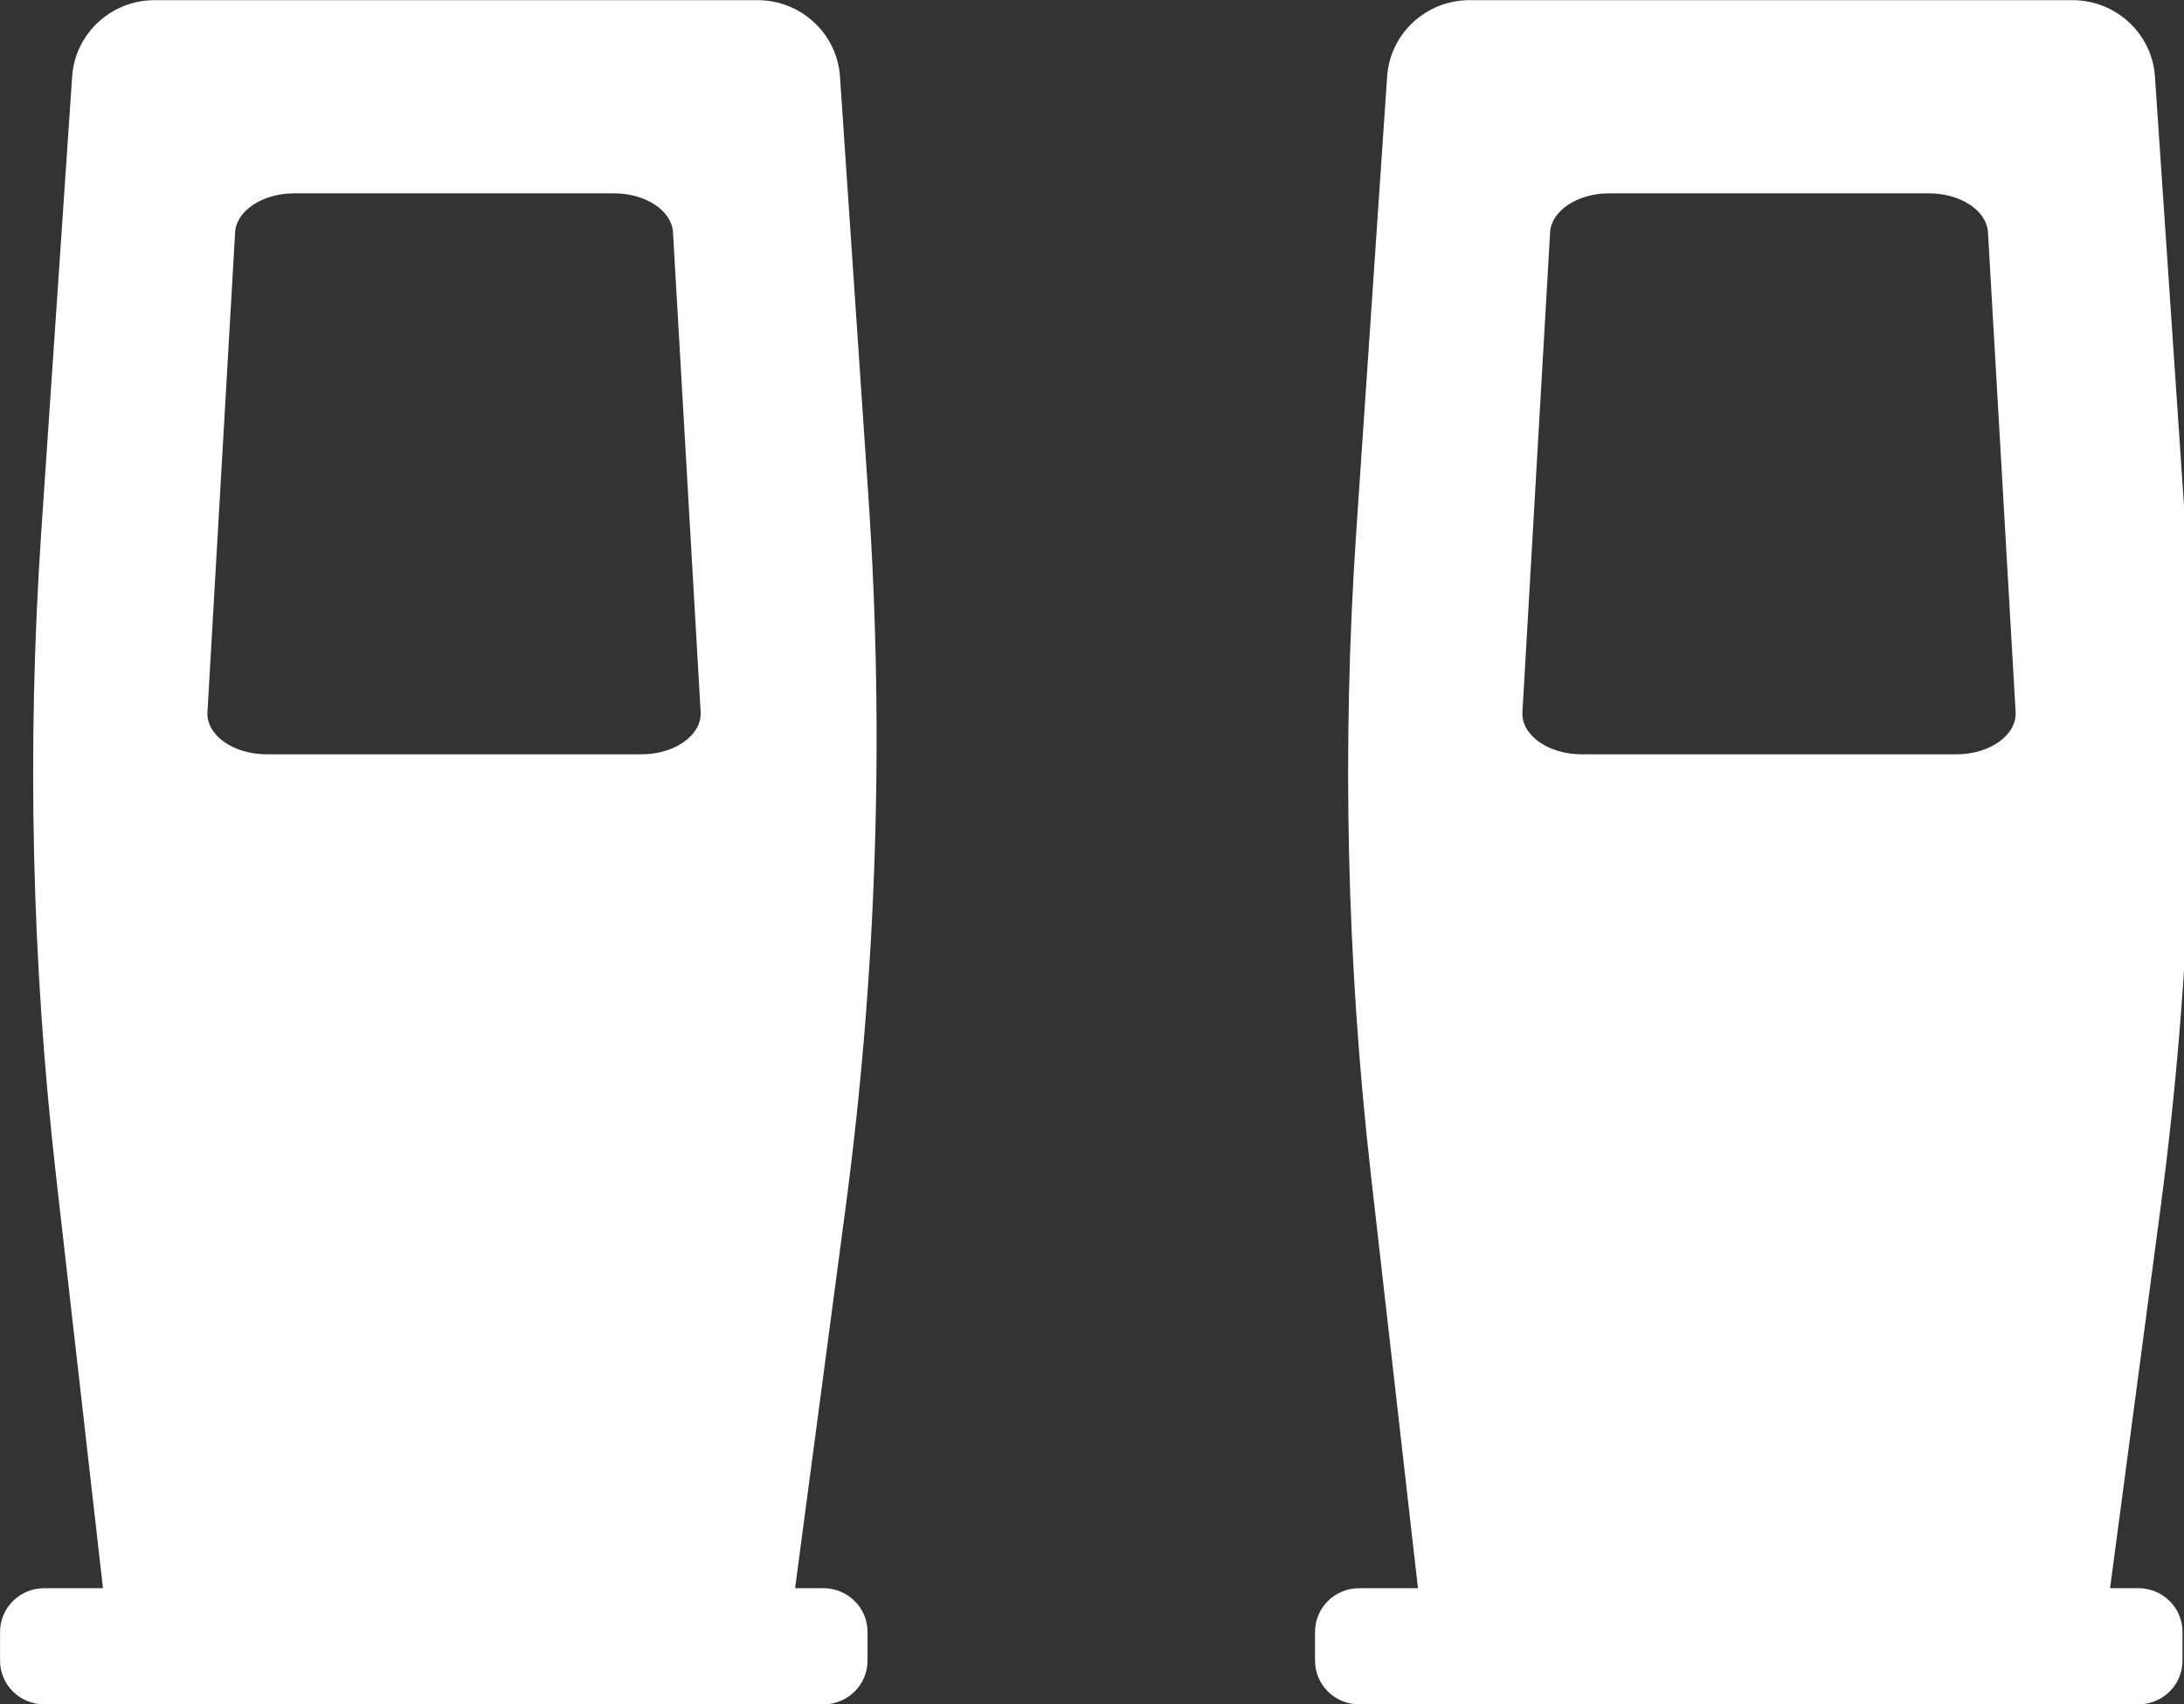
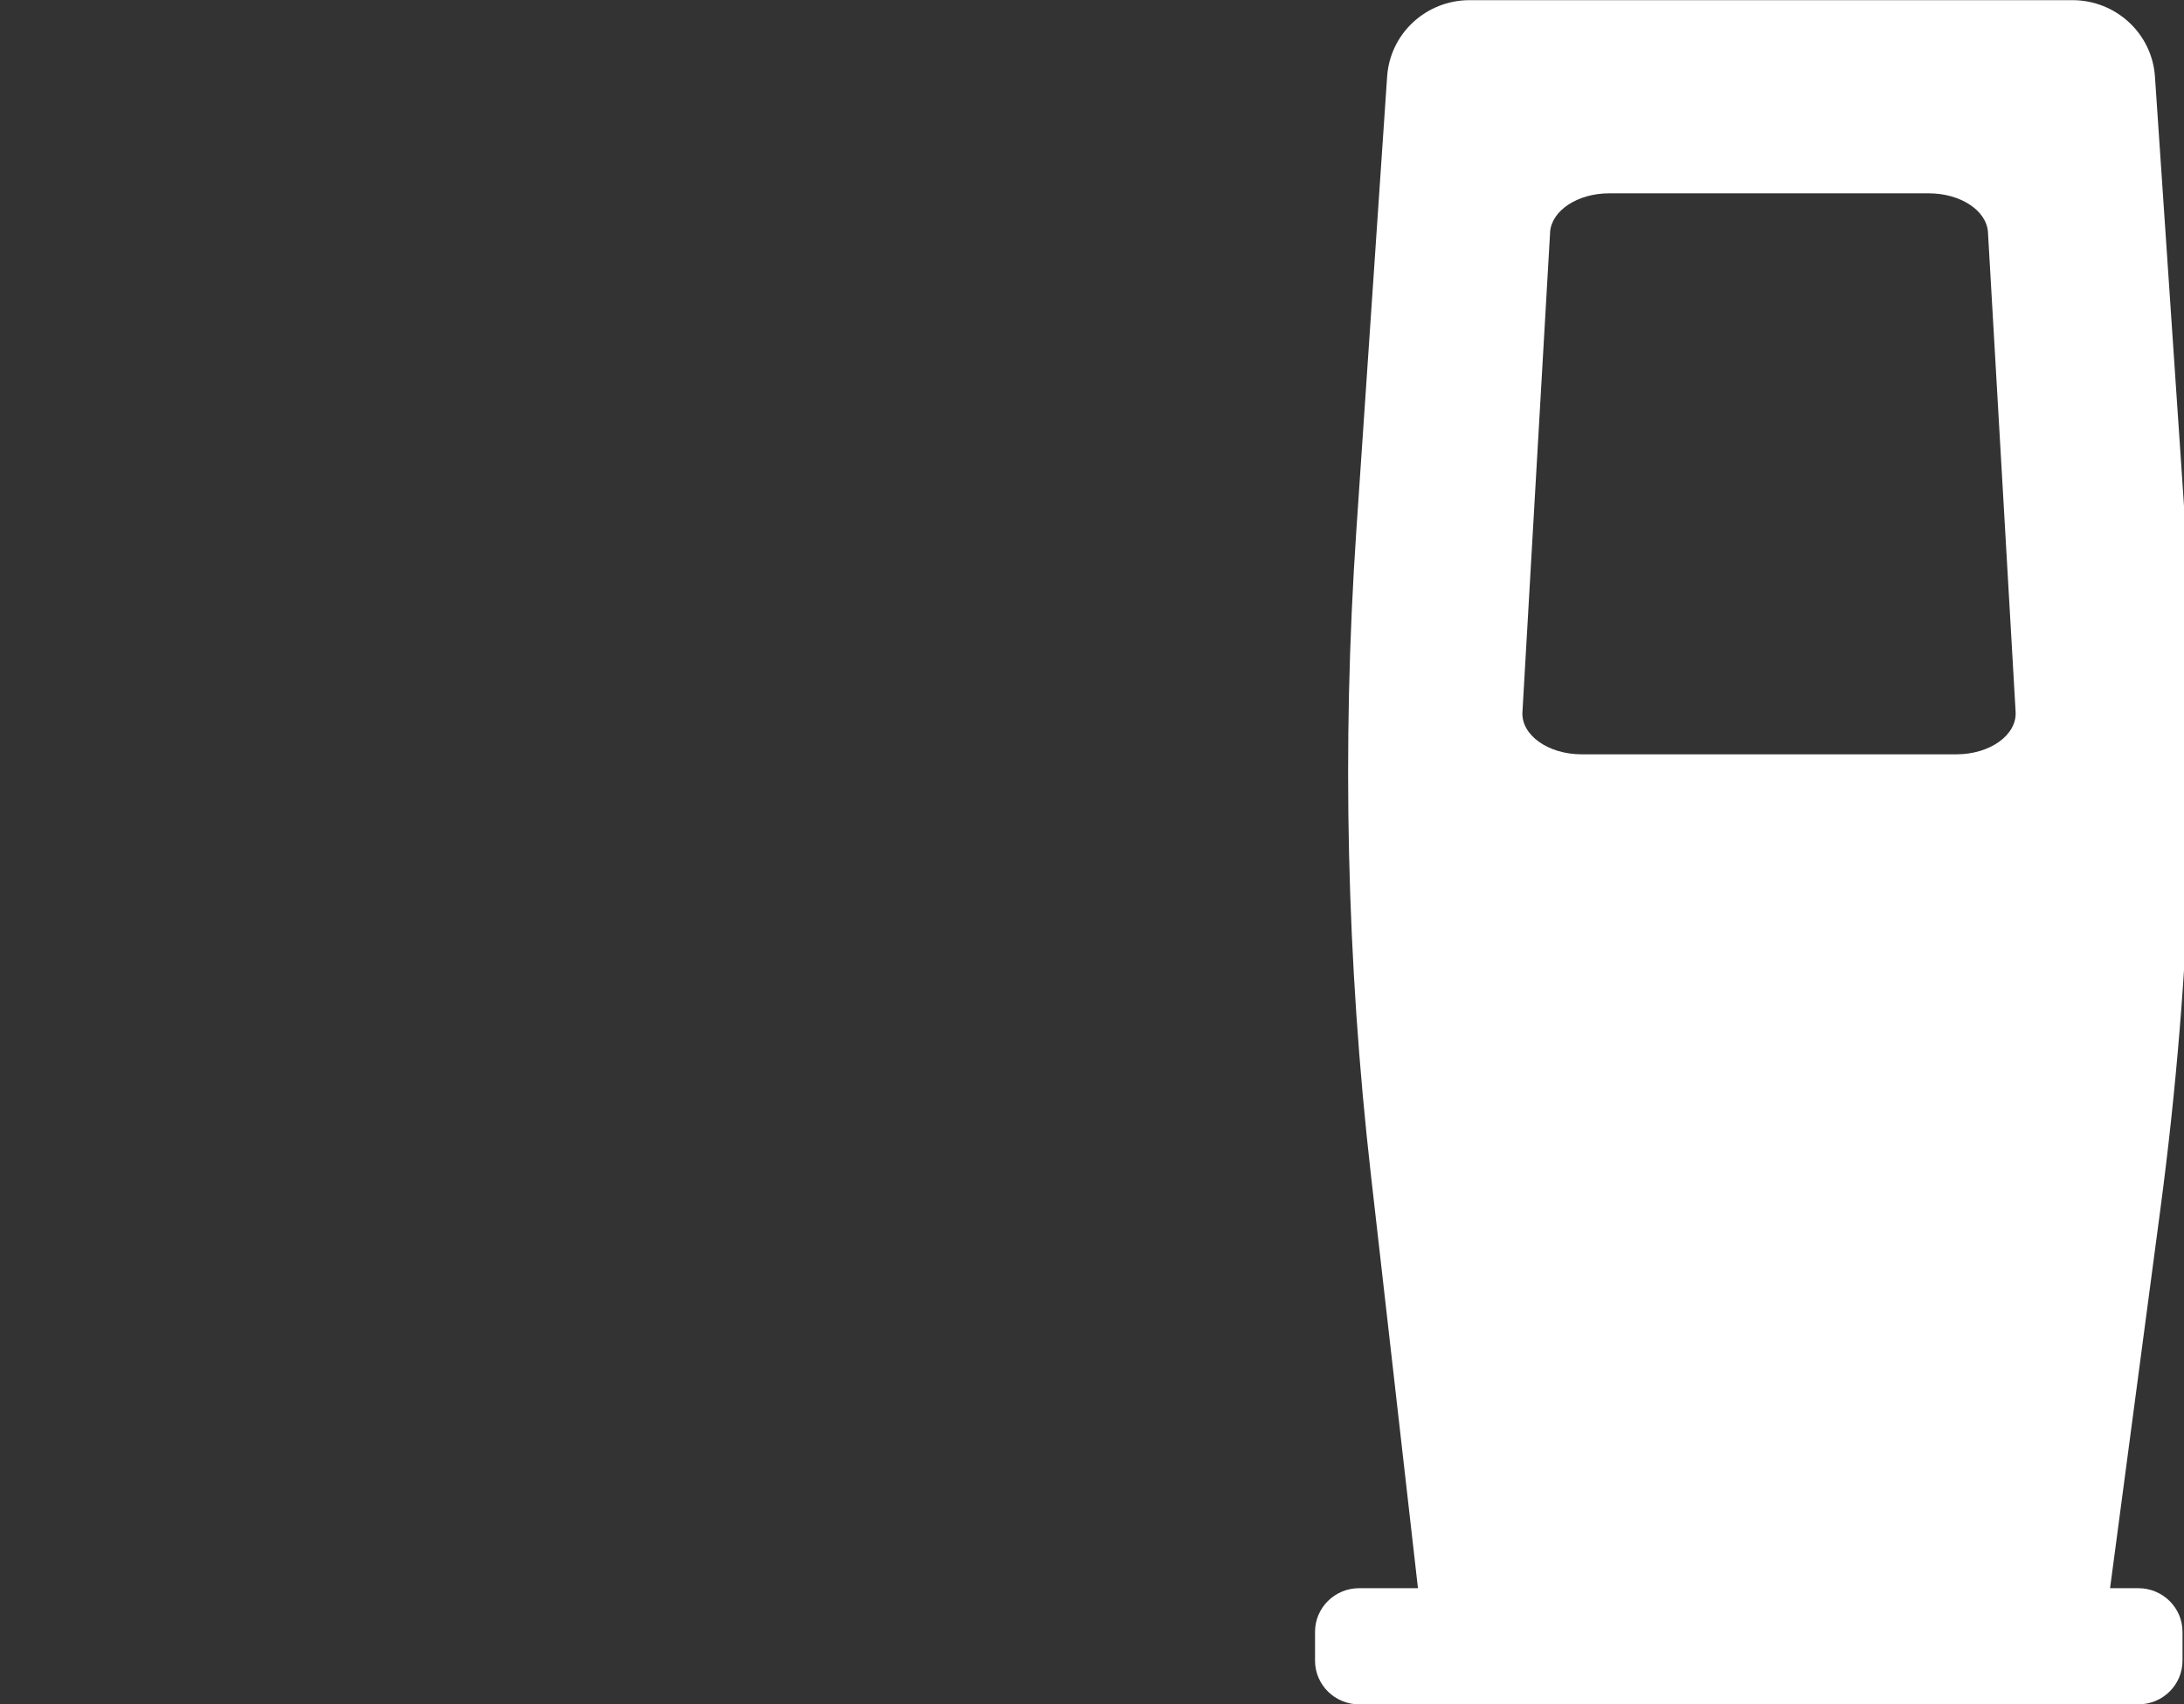
<svg xmlns="http://www.w3.org/2000/svg" xmlns:xlink="http://www.w3.org/1999/xlink" id="svg-fancy_icon-370-182" width="41" height="32">
  <rect width="100%" height="100%" fill="#333333" stroke="none" />
  <defs>
    <symbol id="1icon-egd3w" viewBox="0 0 41 32">
      <title>egd3w</title>
      <path fill="#fff" style="fill: #fff" d="M40.144 29.822h-0.532l0.947-7.135c0.587-4.421 0.731-8.891 0.431-13.339l-0.535-7.905c-0.052-0.811-0.731-1.44-1.55-1.44h-11.315c-0.822 0-1.498 0.63-1.55 1.44l-0.579 8.537c-0.273 4.032-0.18 8.078 0.276 12.091l0.882 7.751h-1.105c-0.456 0-0.827 0.367-0.827 0.819v0.543c0 0.451 0.371 0.819 0.827 0.819h14.631c0.456 0 0.827-0.368 0.827-0.819v-0.543c0-0.451-0.371-0.819-0.827-0.819zM29.099 4.362c0.027-0.408 0.516-0.732 1.111-0.732h5.999c0.595 0 1.086 0.322 1.111 0.732l0.519 9.002c0.027 0.435-0.478 0.8-1.111 0.8h-7.036c-0.633 0-1.141-0.365-1.111-0.8l0.519-9.002z" />
-       <path fill="#fff" style="fill: #fff" d="M15.458 29.822h-0.532l0.947-7.135c0.587-4.421 0.731-8.891 0.431-13.339l-0.535-7.905c-0.052-0.811-0.731-1.44-1.55-1.44h-11.315c-0.821 0-1.498 0.63-1.55 1.44l-0.579 8.537c-0.273 4.032-0.18 8.078 0.276 12.091l0.882 7.751h-1.105c-0.456 0-0.827 0.367-0.827 0.819v0.543c0 0.451 0.371 0.819 0.827 0.819h14.631c0.456 0 0.827-0.368 0.827-0.819v-0.543c0-0.451-0.371-0.819-0.827-0.819zM4.413 4.362c0.027-0.408 0.516-0.732 1.111-0.732h5.999c0.595 0 1.086 0.322 1.111 0.732l0.519 9.002c0.027 0.435-0.478 0.8-1.111 0.8h-7.036c-0.633 0-1.141-0.365-1.111-0.8l0.519-9.002z" />
    </symbol>
  </defs>
  <use xlink:href="#1icon-egd3w" fill="#333333" />
</svg>